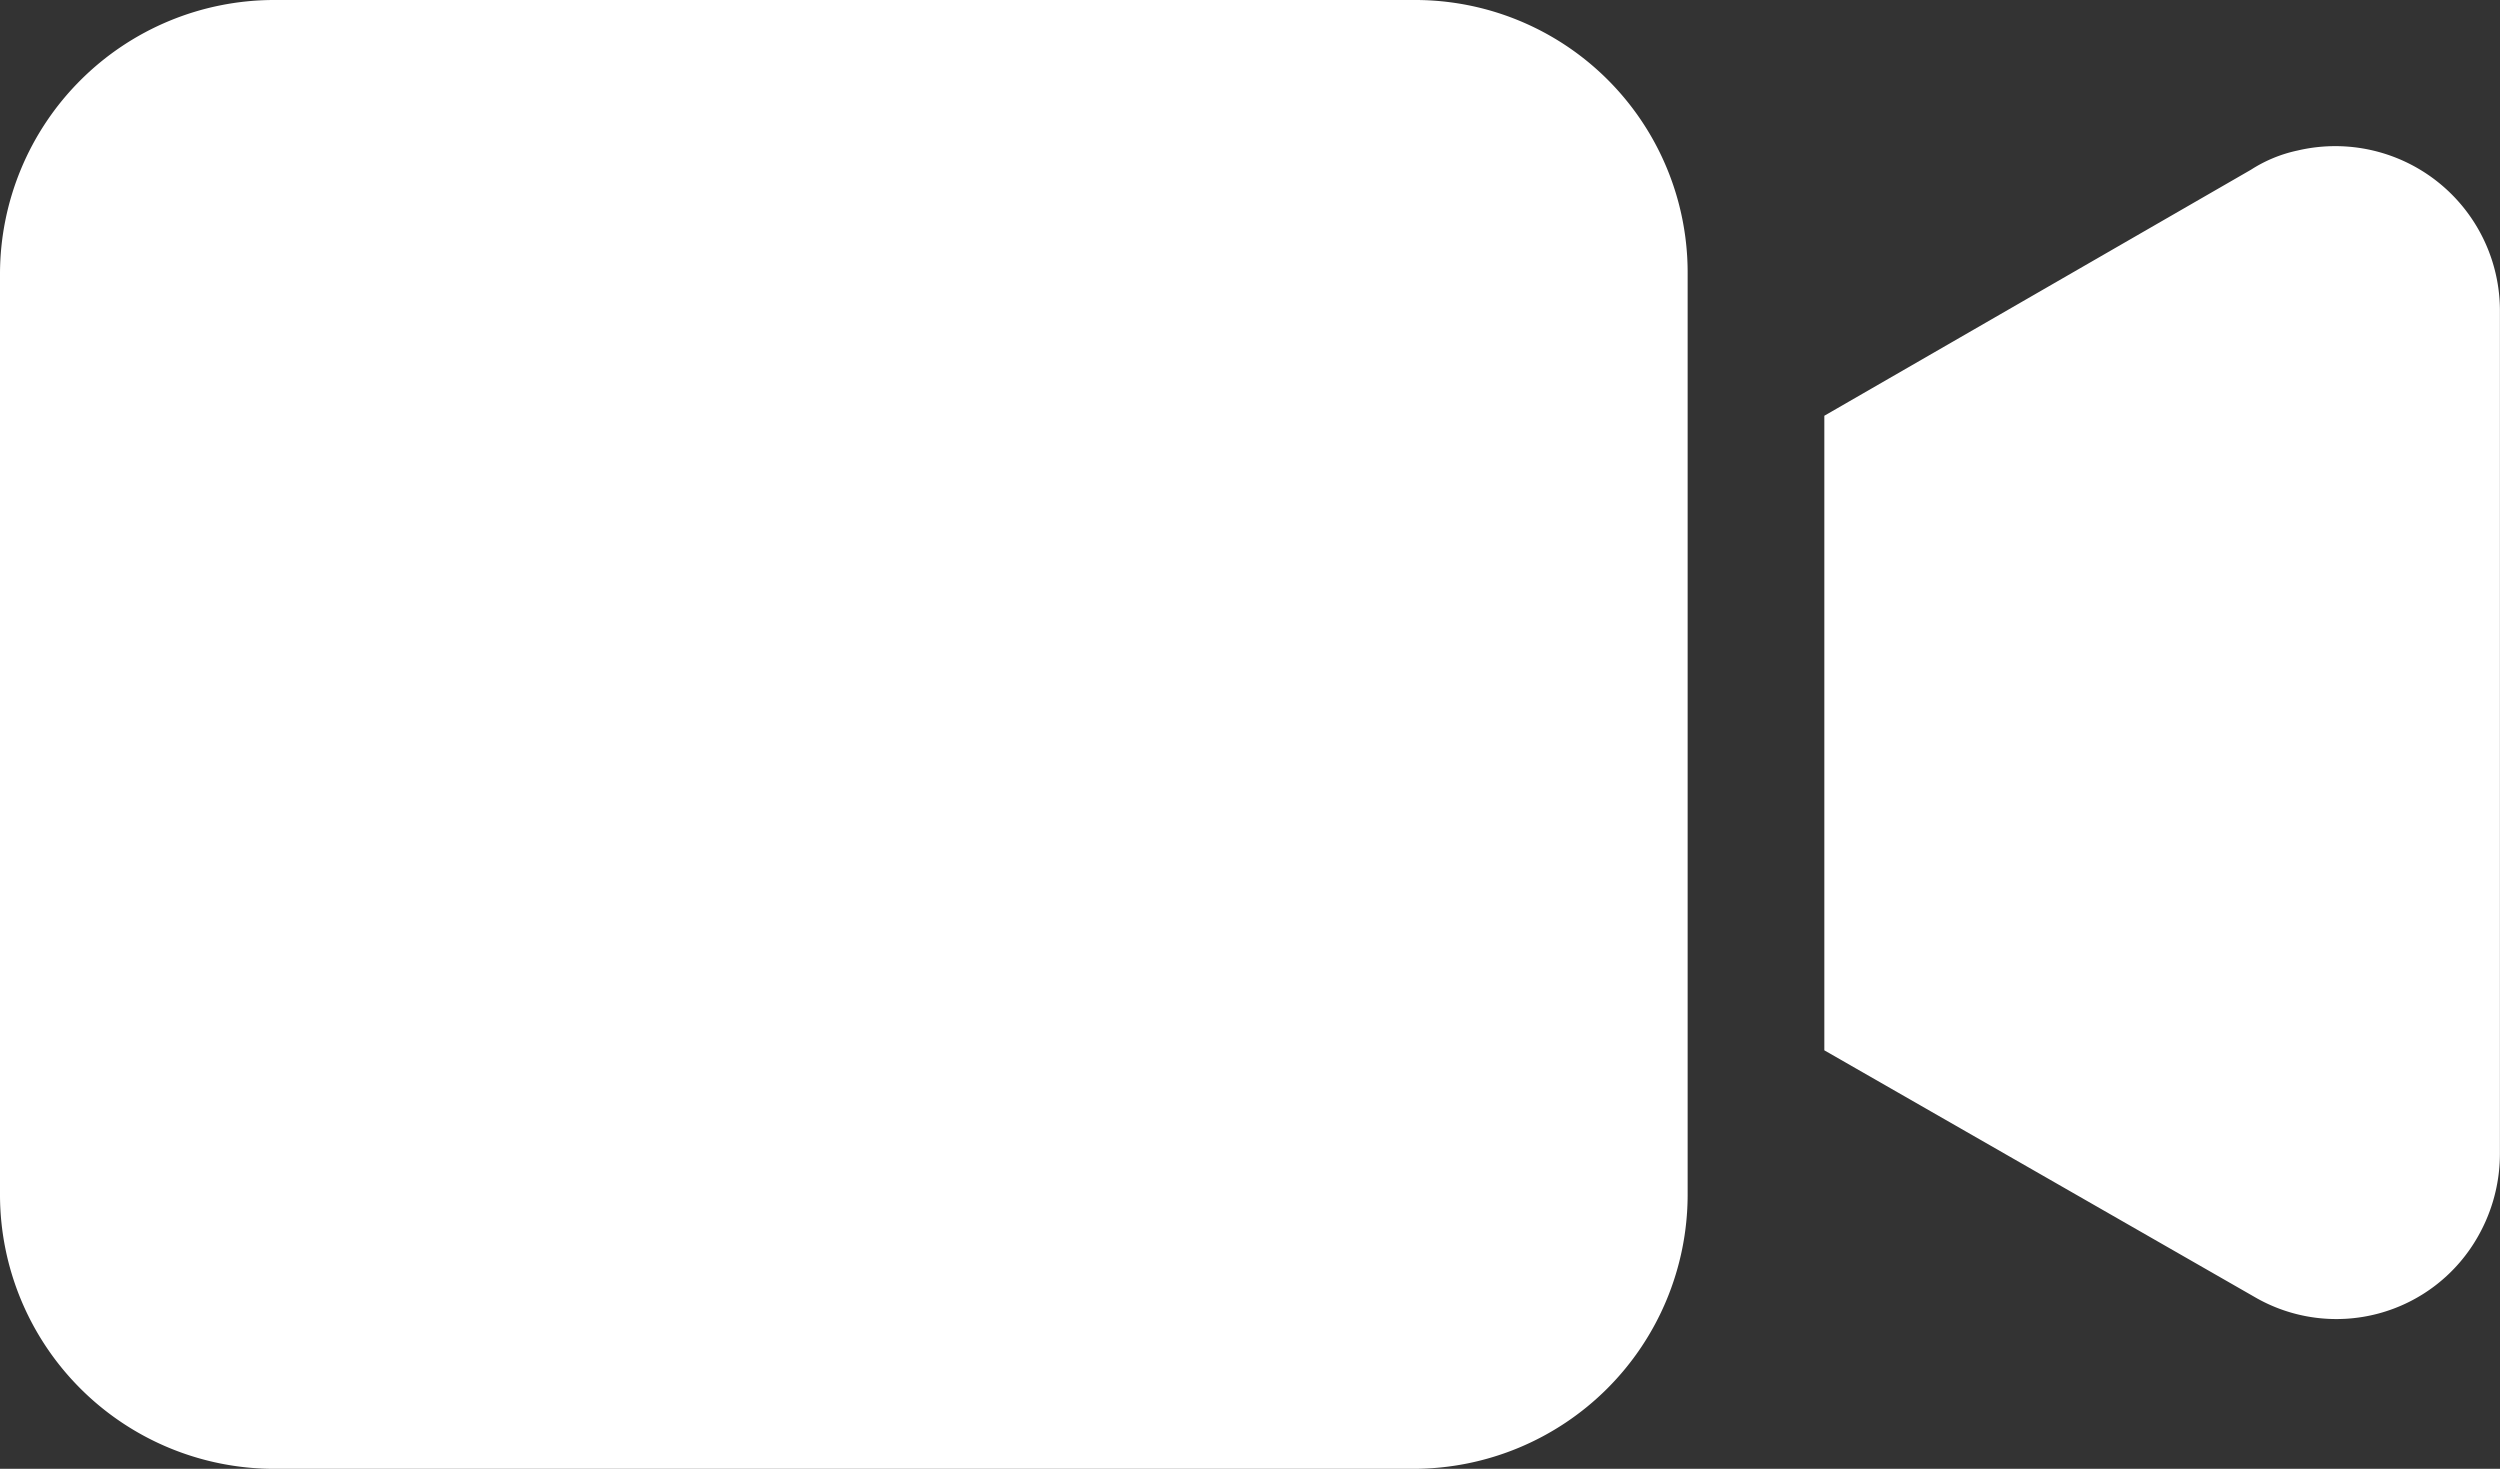
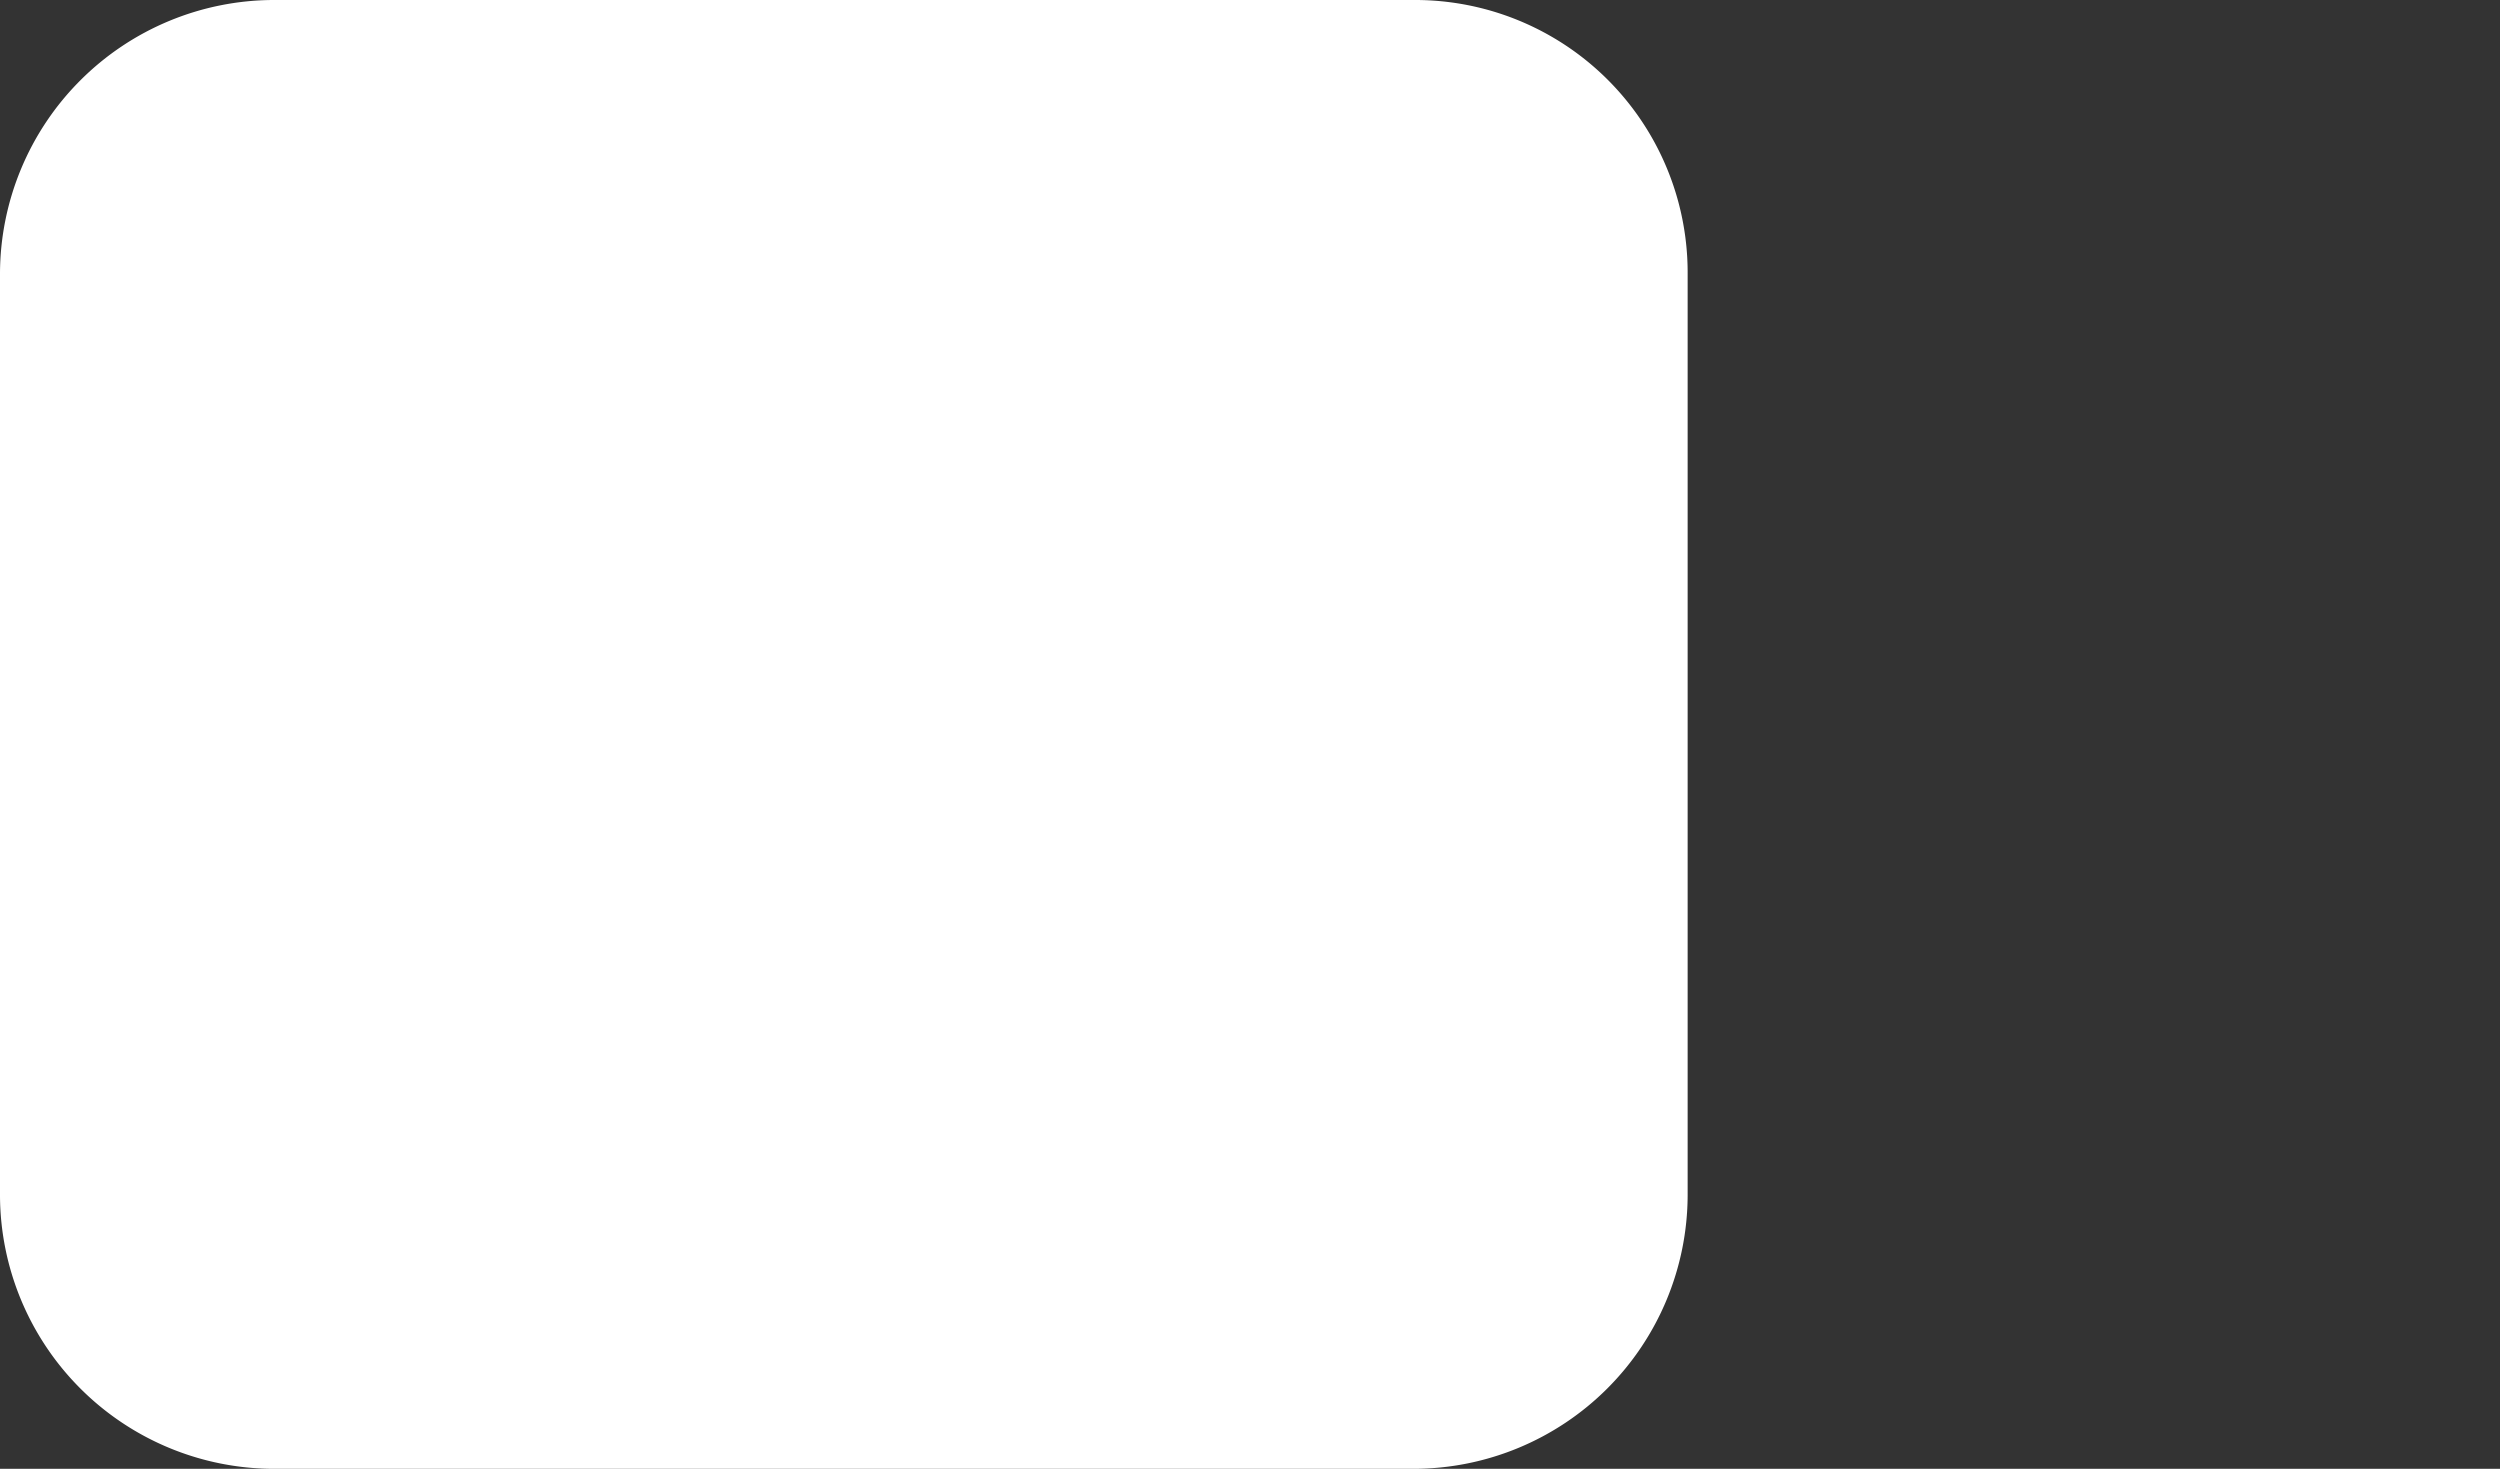
<svg xmlns="http://www.w3.org/2000/svg" width="140.816" height="82.733" viewBox="0 0 140.816 82.733">
  <rect x="0" y="0" width="140.816" height="82.733" fill="#333333" stroke="none" />
  <g id="_001-video-camera" data-name="001-video-camera" transform="translate(0 -96.512)">
    <g id="Gruppe_445" data-name="Gruppe 445" transform="translate(0 96.512)">
      <g id="Gruppe_444" data-name="Gruppe 444" transform="translate(0 0)">
-         <path id="Pfad_2993" data-name="Pfad 2993" d="M79.652,96.512H15.407A15.452,15.452,0,0,0,0,111.919v51.92a15.452,15.452,0,0,0,15.407,15.407H79.652a15.452,15.452,0,0,0,15.407-15.407v-51.92A15.353,15.353,0,0,0,79.652,96.512Z" transform="translate(0 -96.512)" fill="#fff" />
+         <path id="Pfad_2993" data-name="Pfad 2993" d="M79.652,96.512H15.407A15.452,15.452,0,0,0,0,111.919v51.92a15.452,15.452,0,0,0,15.407,15.407H79.652a15.452,15.452,0,0,0,15.407-15.407v-51.92A15.353,15.353,0,0,0,79.652,96.512" transform="translate(0 -96.512)" fill="#fff" />
      </g>
    </g>
    <g id="Gruppe_447" data-name="Gruppe 447" transform="translate(102.762 104.737)">
      <g id="Gruppe_446" data-name="Gruppe 446">
-         <path id="Pfad_2994" data-name="Pfad 2994" d="M368.157,124.1a7.848,7.848,0,0,0-2.619,1.078L341.5,139.04v35.743l24.188,13.866a9.16,9.16,0,0,0,12.633-3.389,9.412,9.412,0,0,0,1.232-4.622V133.031A9.273,9.273,0,0,0,368.157,124.1Z" transform="translate(-341.504 -123.847)" fill="#fff" />
-       </g>
+         </g>
    </g>
  </g>
</svg>